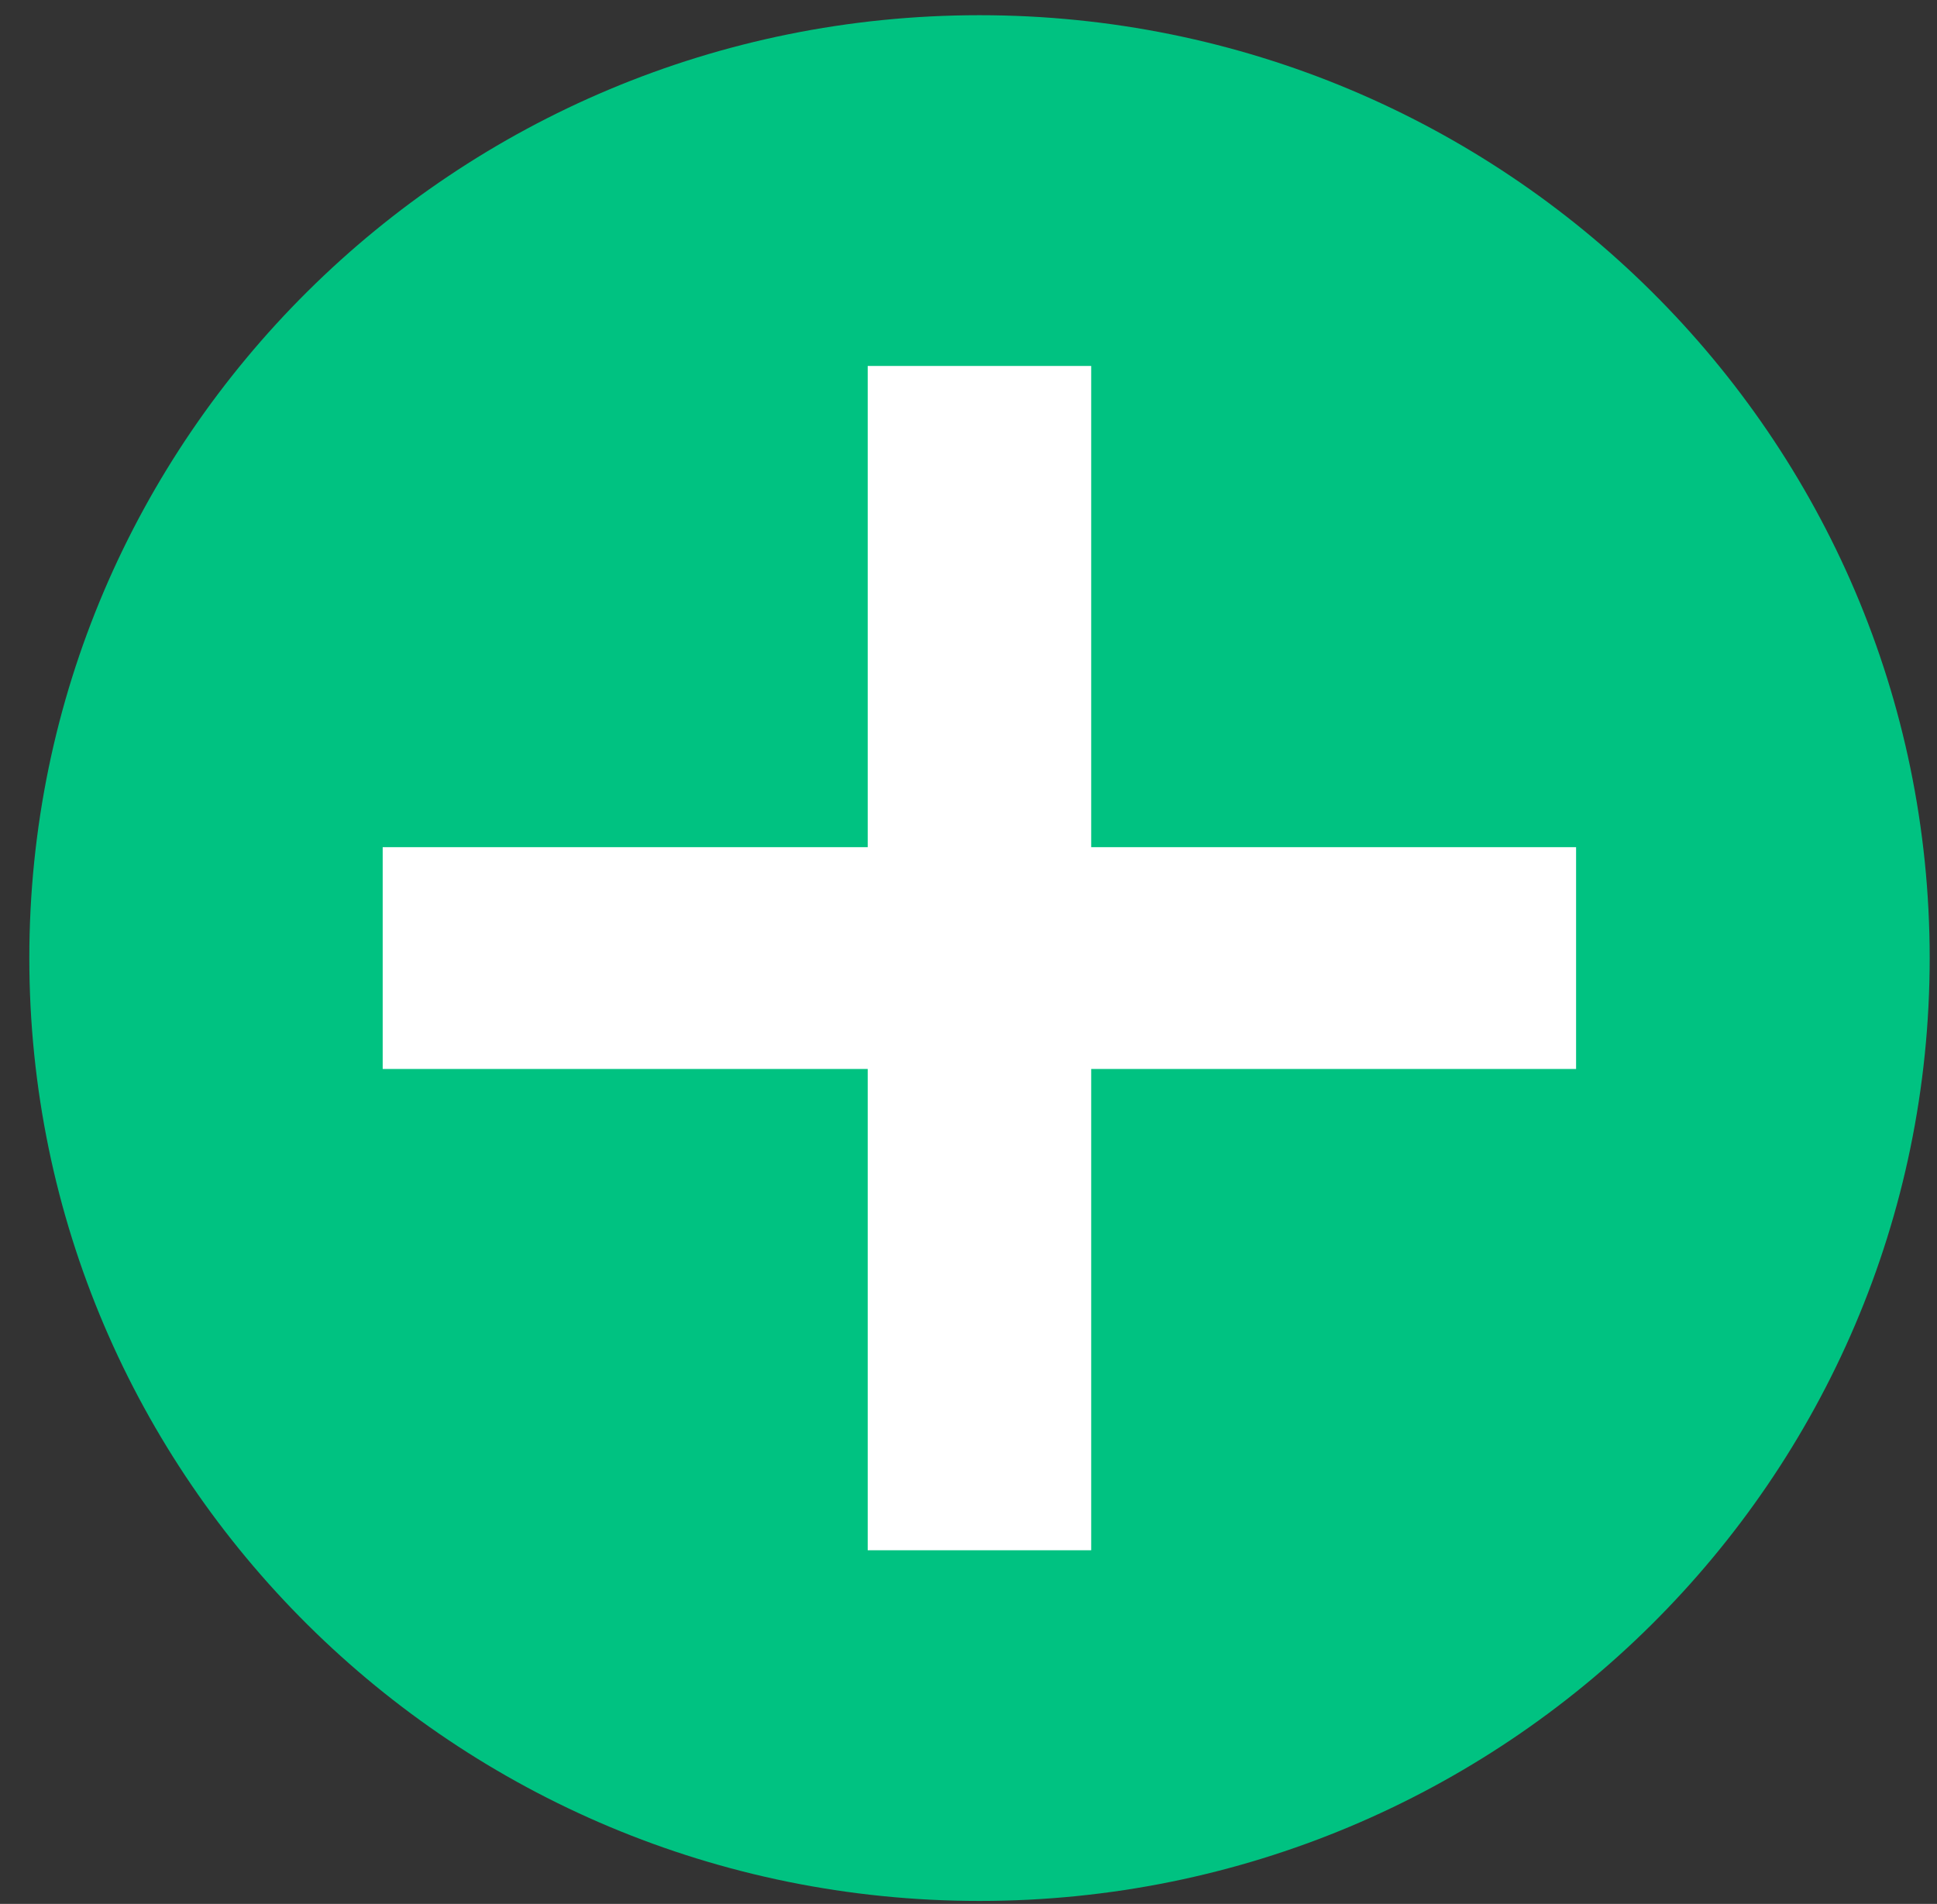
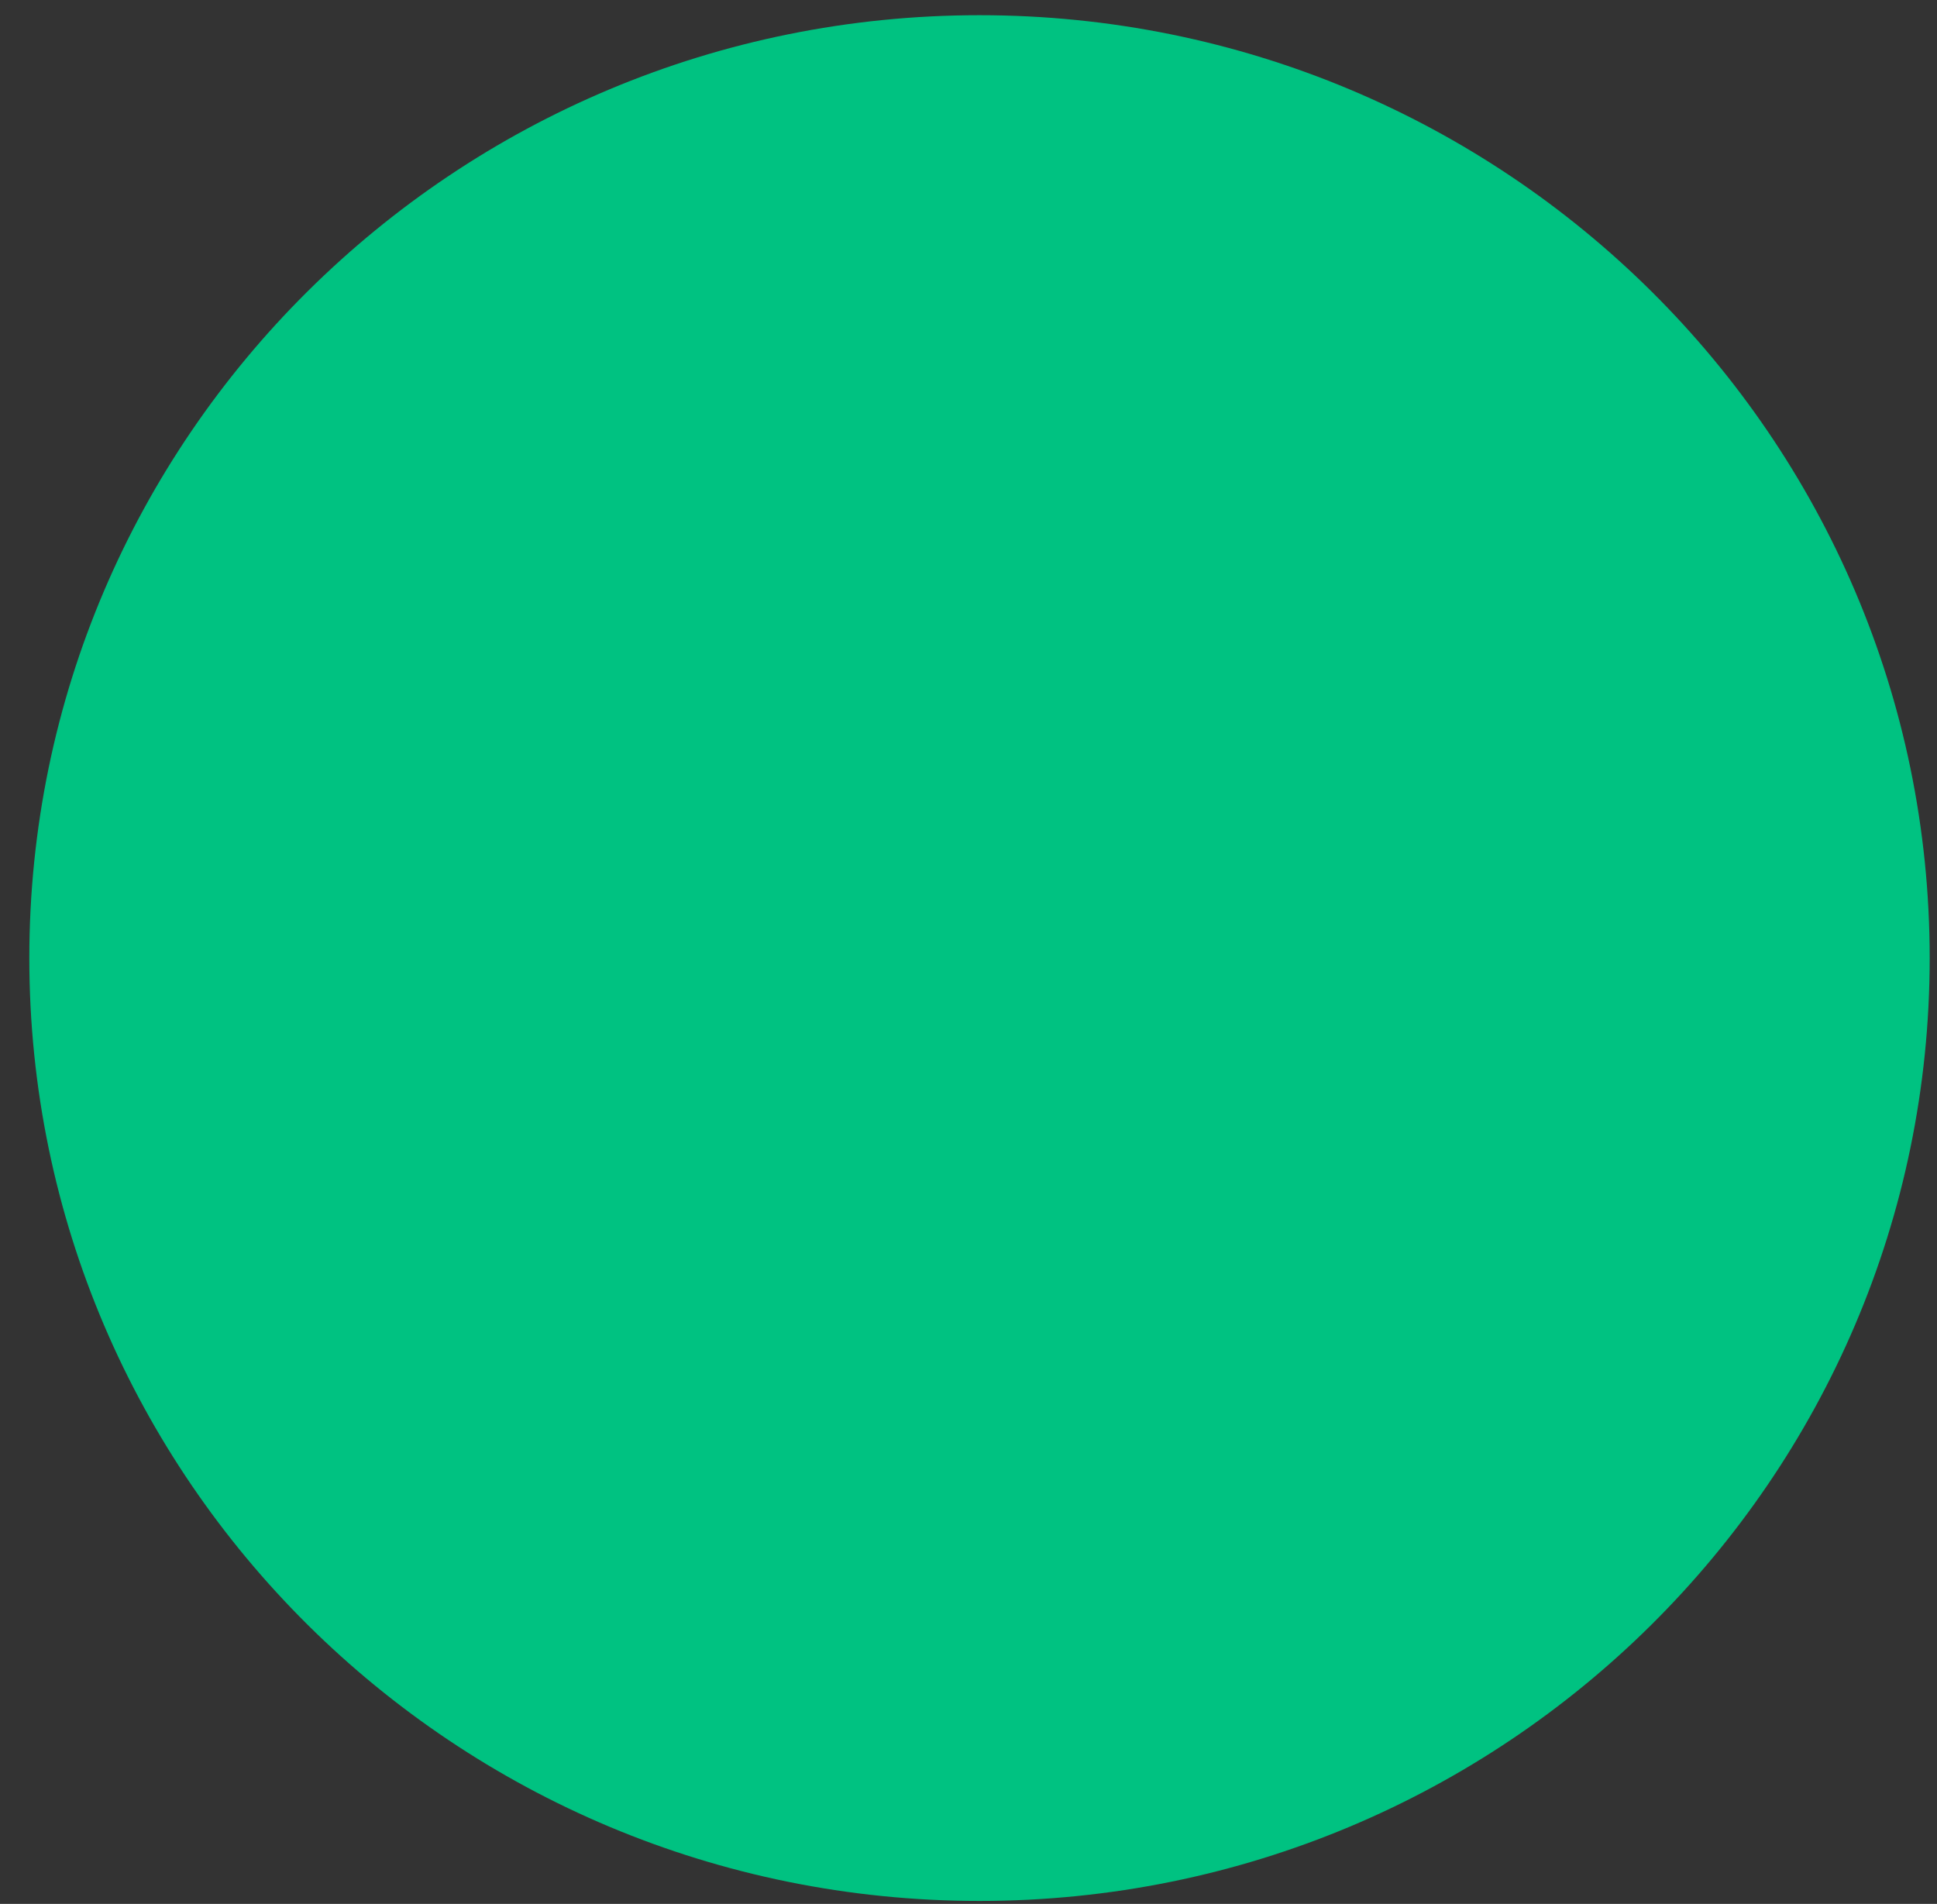
<svg xmlns="http://www.w3.org/2000/svg" width="58px" height="57px" viewBox="0 0 58 57" version="1.1">
  <rect x="0" y="0" width="58" height="57" fill="#333333" stroke="none" />
  <title>fördel</title>
  <desc>Created with Sketch.</desc>
  <defs />
  <g id="Bolån" stroke="none" stroke-width="1" fill="none" fill-rule="evenodd">
    <g id="Vad-innebär-bindningstid,-rörlig-och-fast-ränta-och-vad-ska-man-välja?-" transform="translate(-325, -112)">
      <g id="För-och-nackdelar" transform="translate(325, 112)">
        <g id="fördel">
          <g id="Group-3" transform="translate(0, 0.245)" fill="#00C281">
            <path d="M57.781,28.438 C57.781,44.026 45.043,56.666 29.33,56.666 C13.616,56.666 0.878,44.026 0.878,28.438 C0.878,12.846 13.616,0.21 29.33,0.21 C45.043,0.21 57.781,12.846 57.781,28.438" id="Fill-1" />
          </g>
-           <path d="M32.674,32.003 L47.193,32.003 L47.193,25.363 L32.674,25.363 L32.674,10.956 L25.982,10.956 L25.982,25.363 L11.459,25.363 L11.459,32.003 L25.982,32.003 L25.982,46.412 L32.674,46.412 L32.674,32.003 Z" id="Combined-Shape" fill="#FFFFFF" fill-rule="nonzero" />
        </g>
      </g>
    </g>
  </g>
</svg>